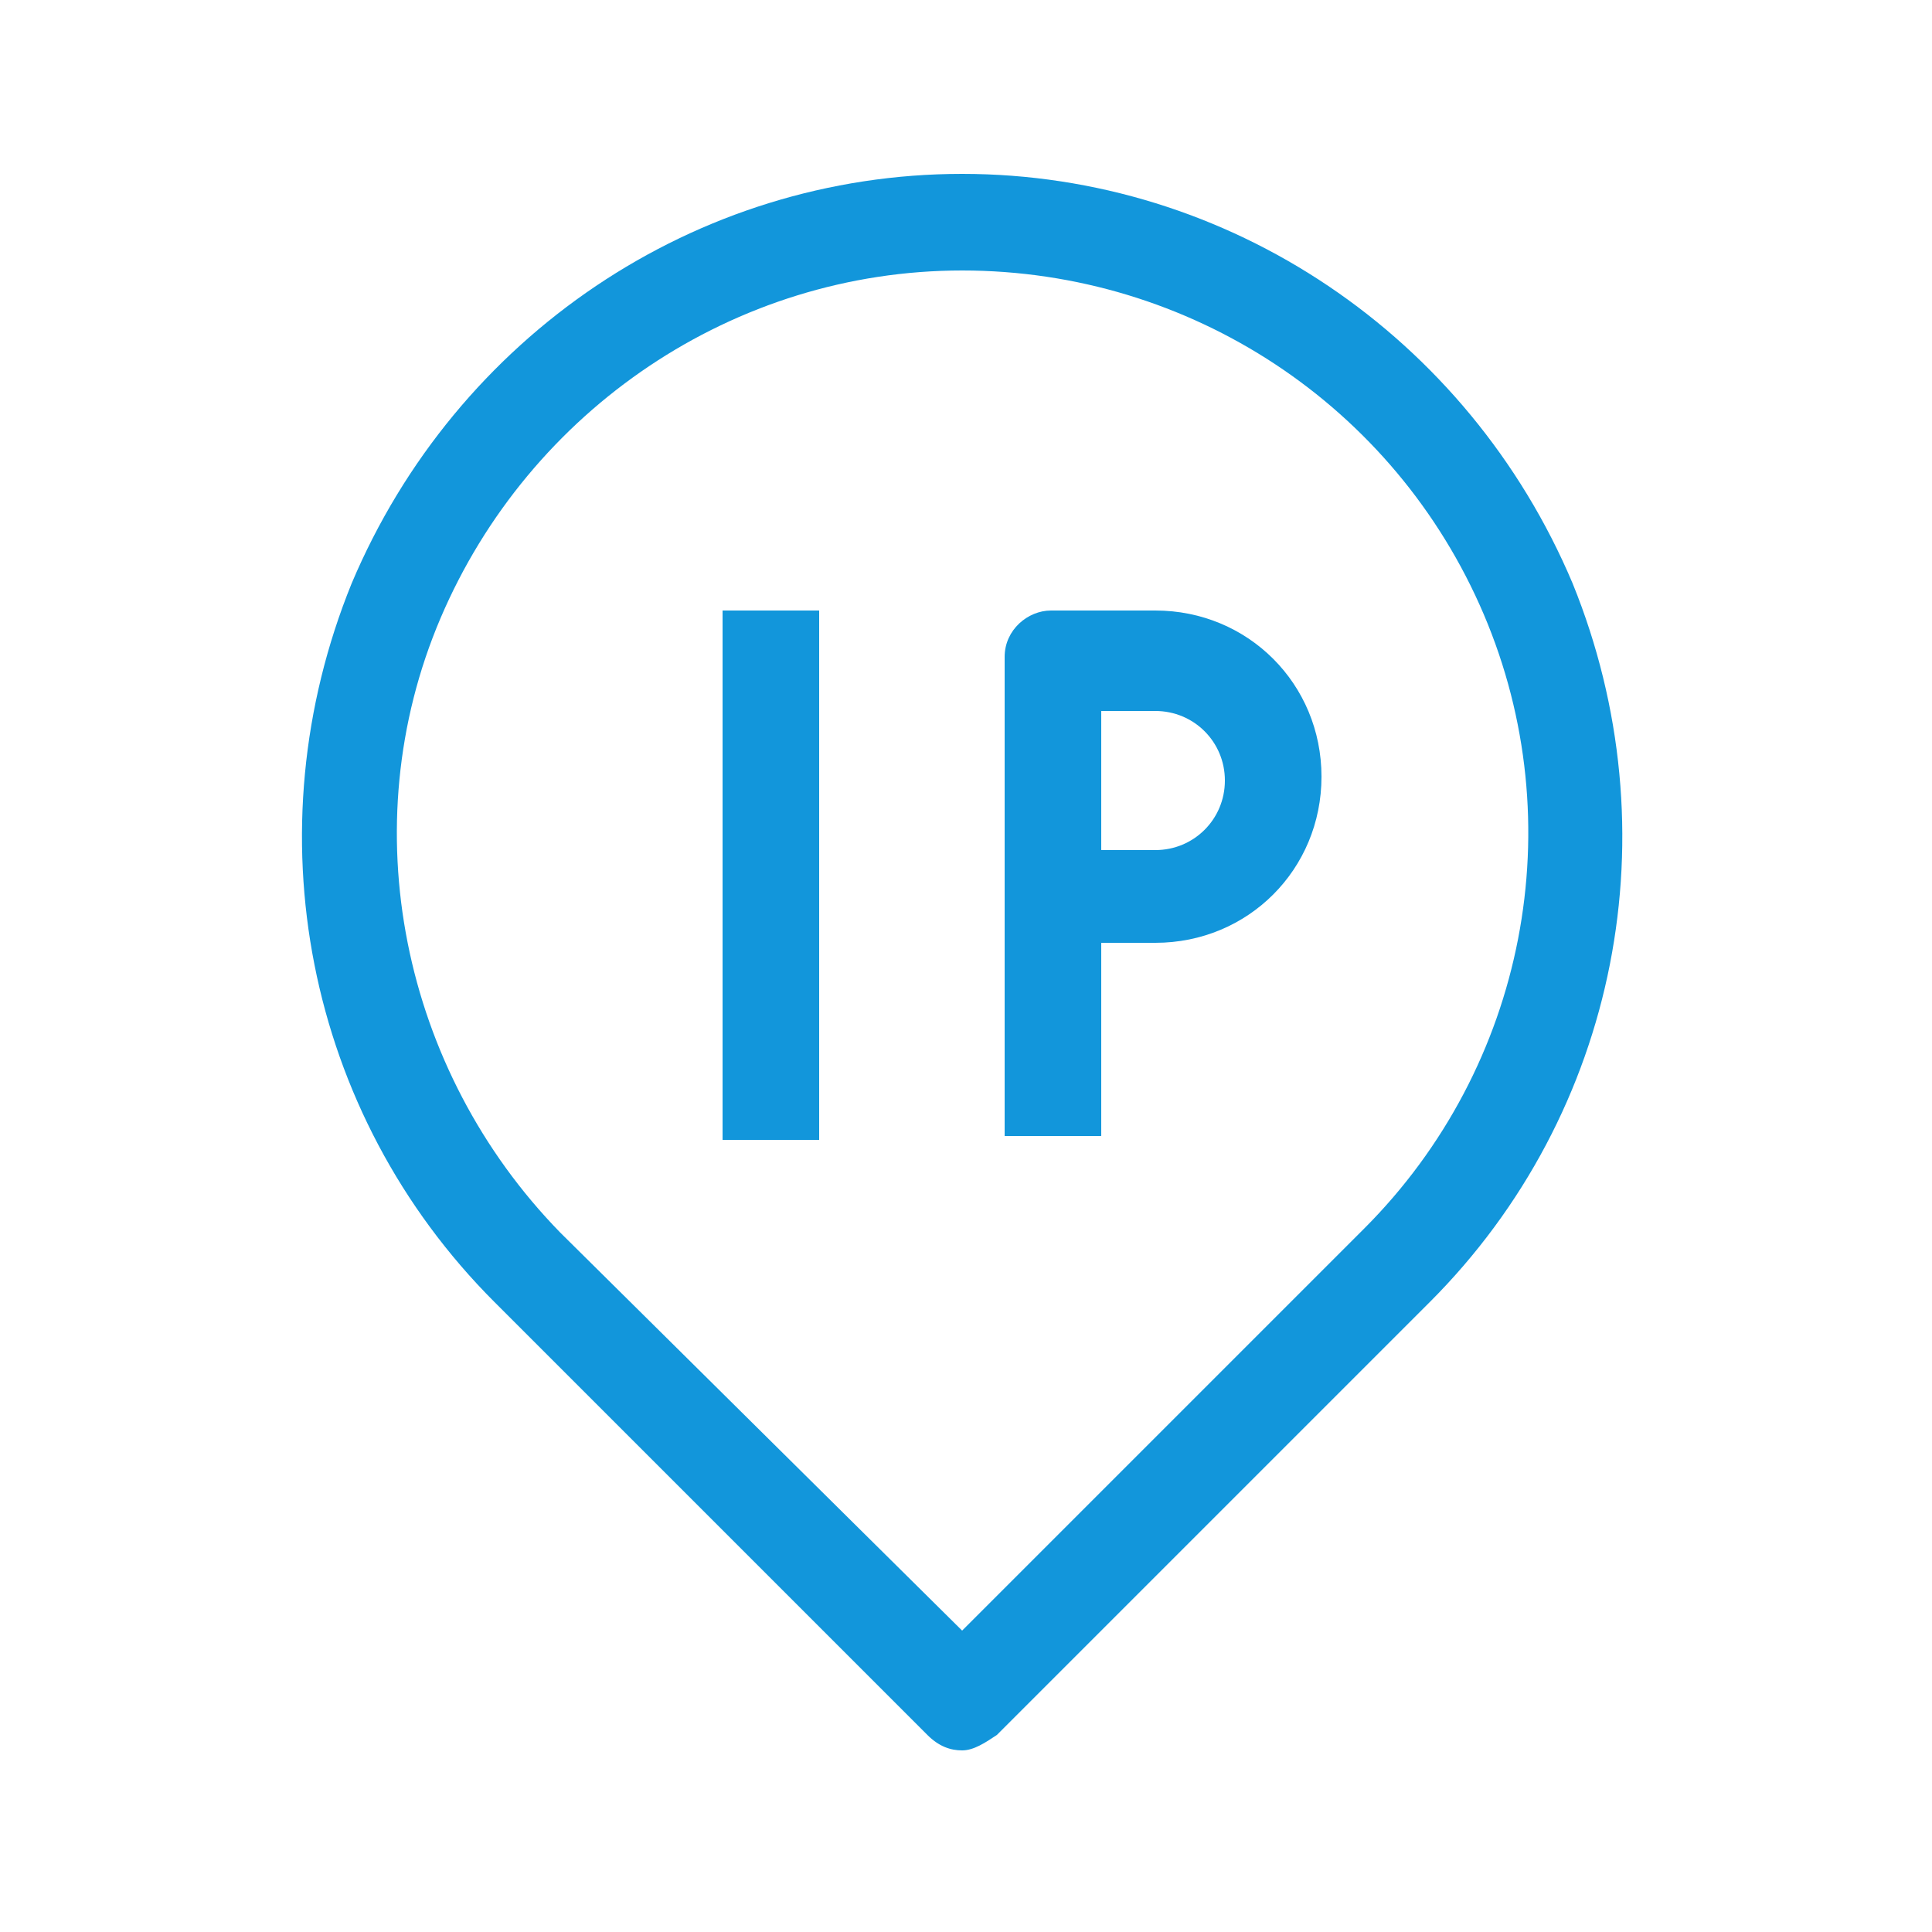
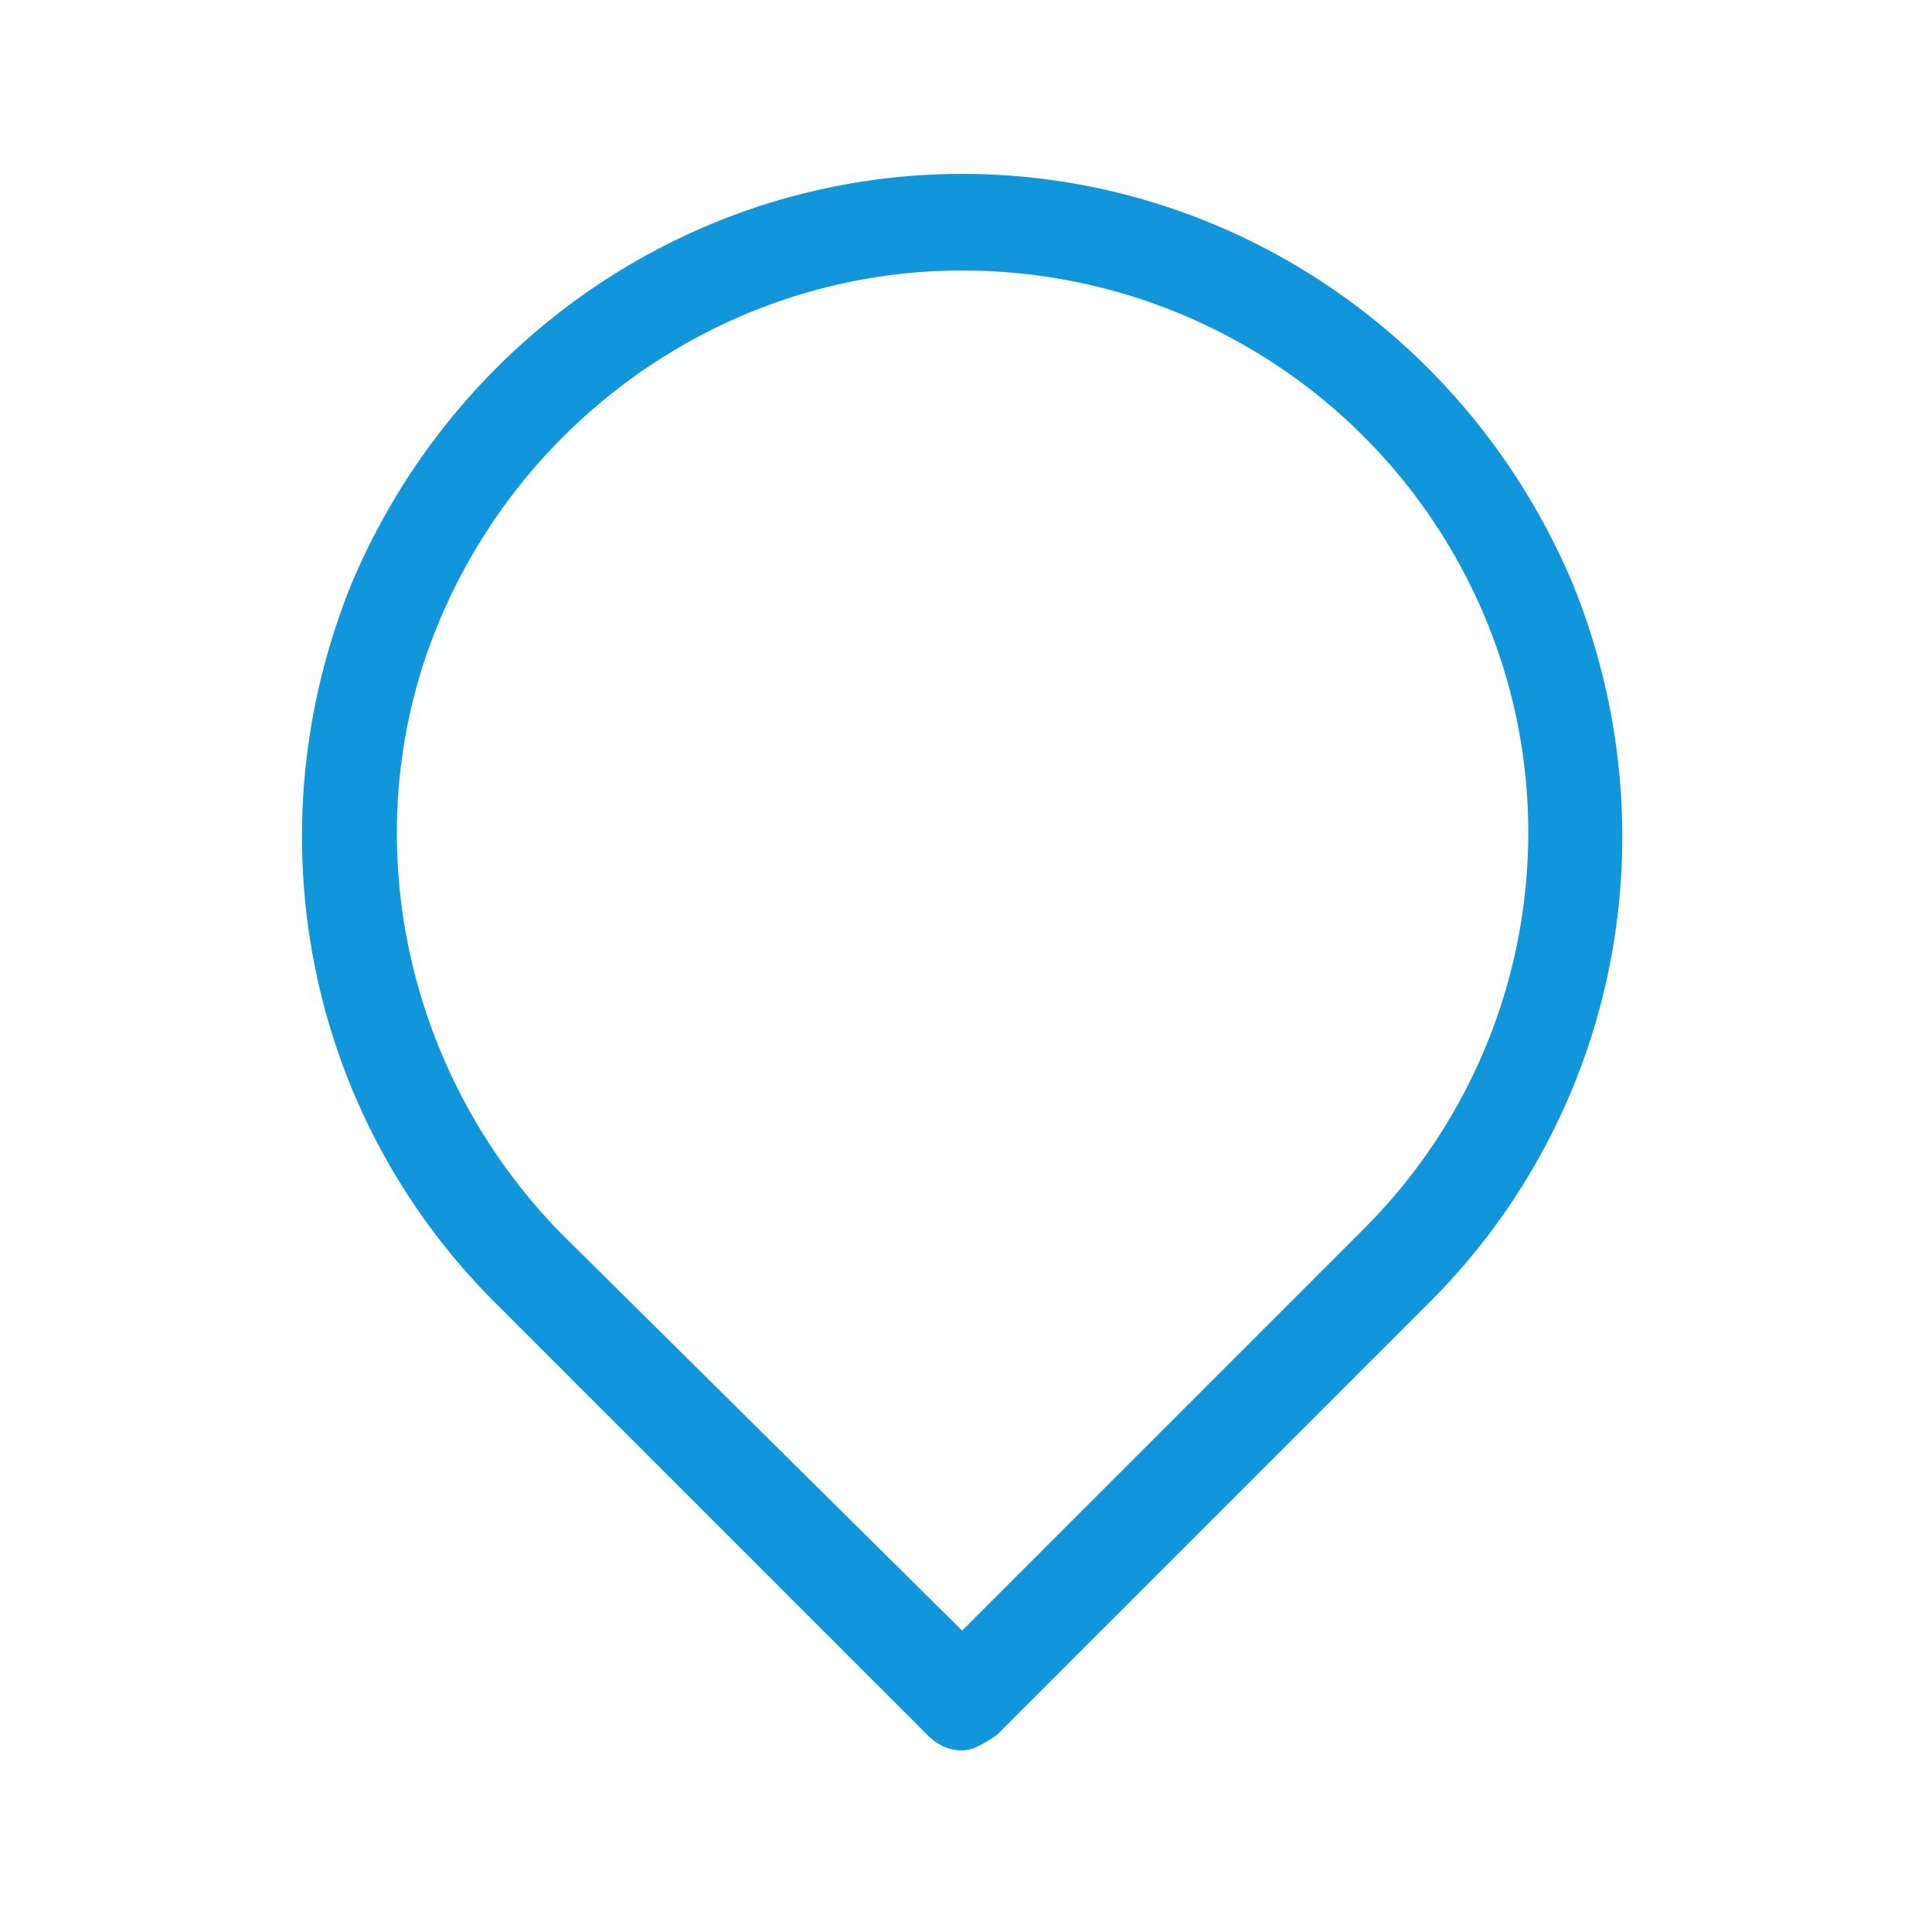
<svg xmlns="http://www.w3.org/2000/svg" t="1661220886994" class="icon" viewBox="0 0 1024 1024" version="1.1" p-id="3457" width="128" height="128">
  <defs>
    <style type="text/css">@font-face { font-family: feedback-iconfont; src: url("//at.alicdn.com/t/font_1031158_u69w8yhxdu.woff2?t=1630033759944") format("woff2"), url("//at.alicdn.com/t/font_1031158_u69w8yhxdu.woff?t=1630033759944") format("woff"), url("//at.alicdn.com/t/font_1031158_u69w8yhxdu.ttf?t=1630033759944") format("truetype"); }
</style>
  </defs>
  <path d="M509.952 927.744c-6.144 0-12.288-2.048-18.432-8.192L262.144 690.176c-100.352-100.352-129.024-249.856-75.776-380.928C241.664 178.176 368.64 92.16 509.952 92.16S778.24 178.176 833.536 309.248c53.248 131.072 24.576 280.576-75.776 380.928L528.384 919.552c-6.144 4.096-12.288 8.192-18.432 8.192z m0-784.384c-120.832 0-229.376 73.728-276.48 184.32-47.104 110.592-20.48 239.616 63.488 325.632l212.992 210.944 212.992-212.992c86.016-86.016 110.592-215.04 63.488-325.632C739.328 215.04 630.784 143.36 509.952 143.36z m0 0" fill="#1296db" p-id="3458" />
-   <path d="M382.976 323.584h51.2v280.576h-51.2V323.584z m200.704 278.528H532.48V348.16c0-14.336 12.288-24.576 24.576-24.576h55.296c49.152 0 88.064 38.912 88.064 88.064s-38.912 88.064-88.064 88.064h-28.672v102.4z m0-151.552h28.672c20.48 0 36.864-16.384 36.864-36.864s-16.384-36.864-36.864-36.864h-28.672V450.56z m0 0" fill="#1296db" p-id="3459" />
</svg>